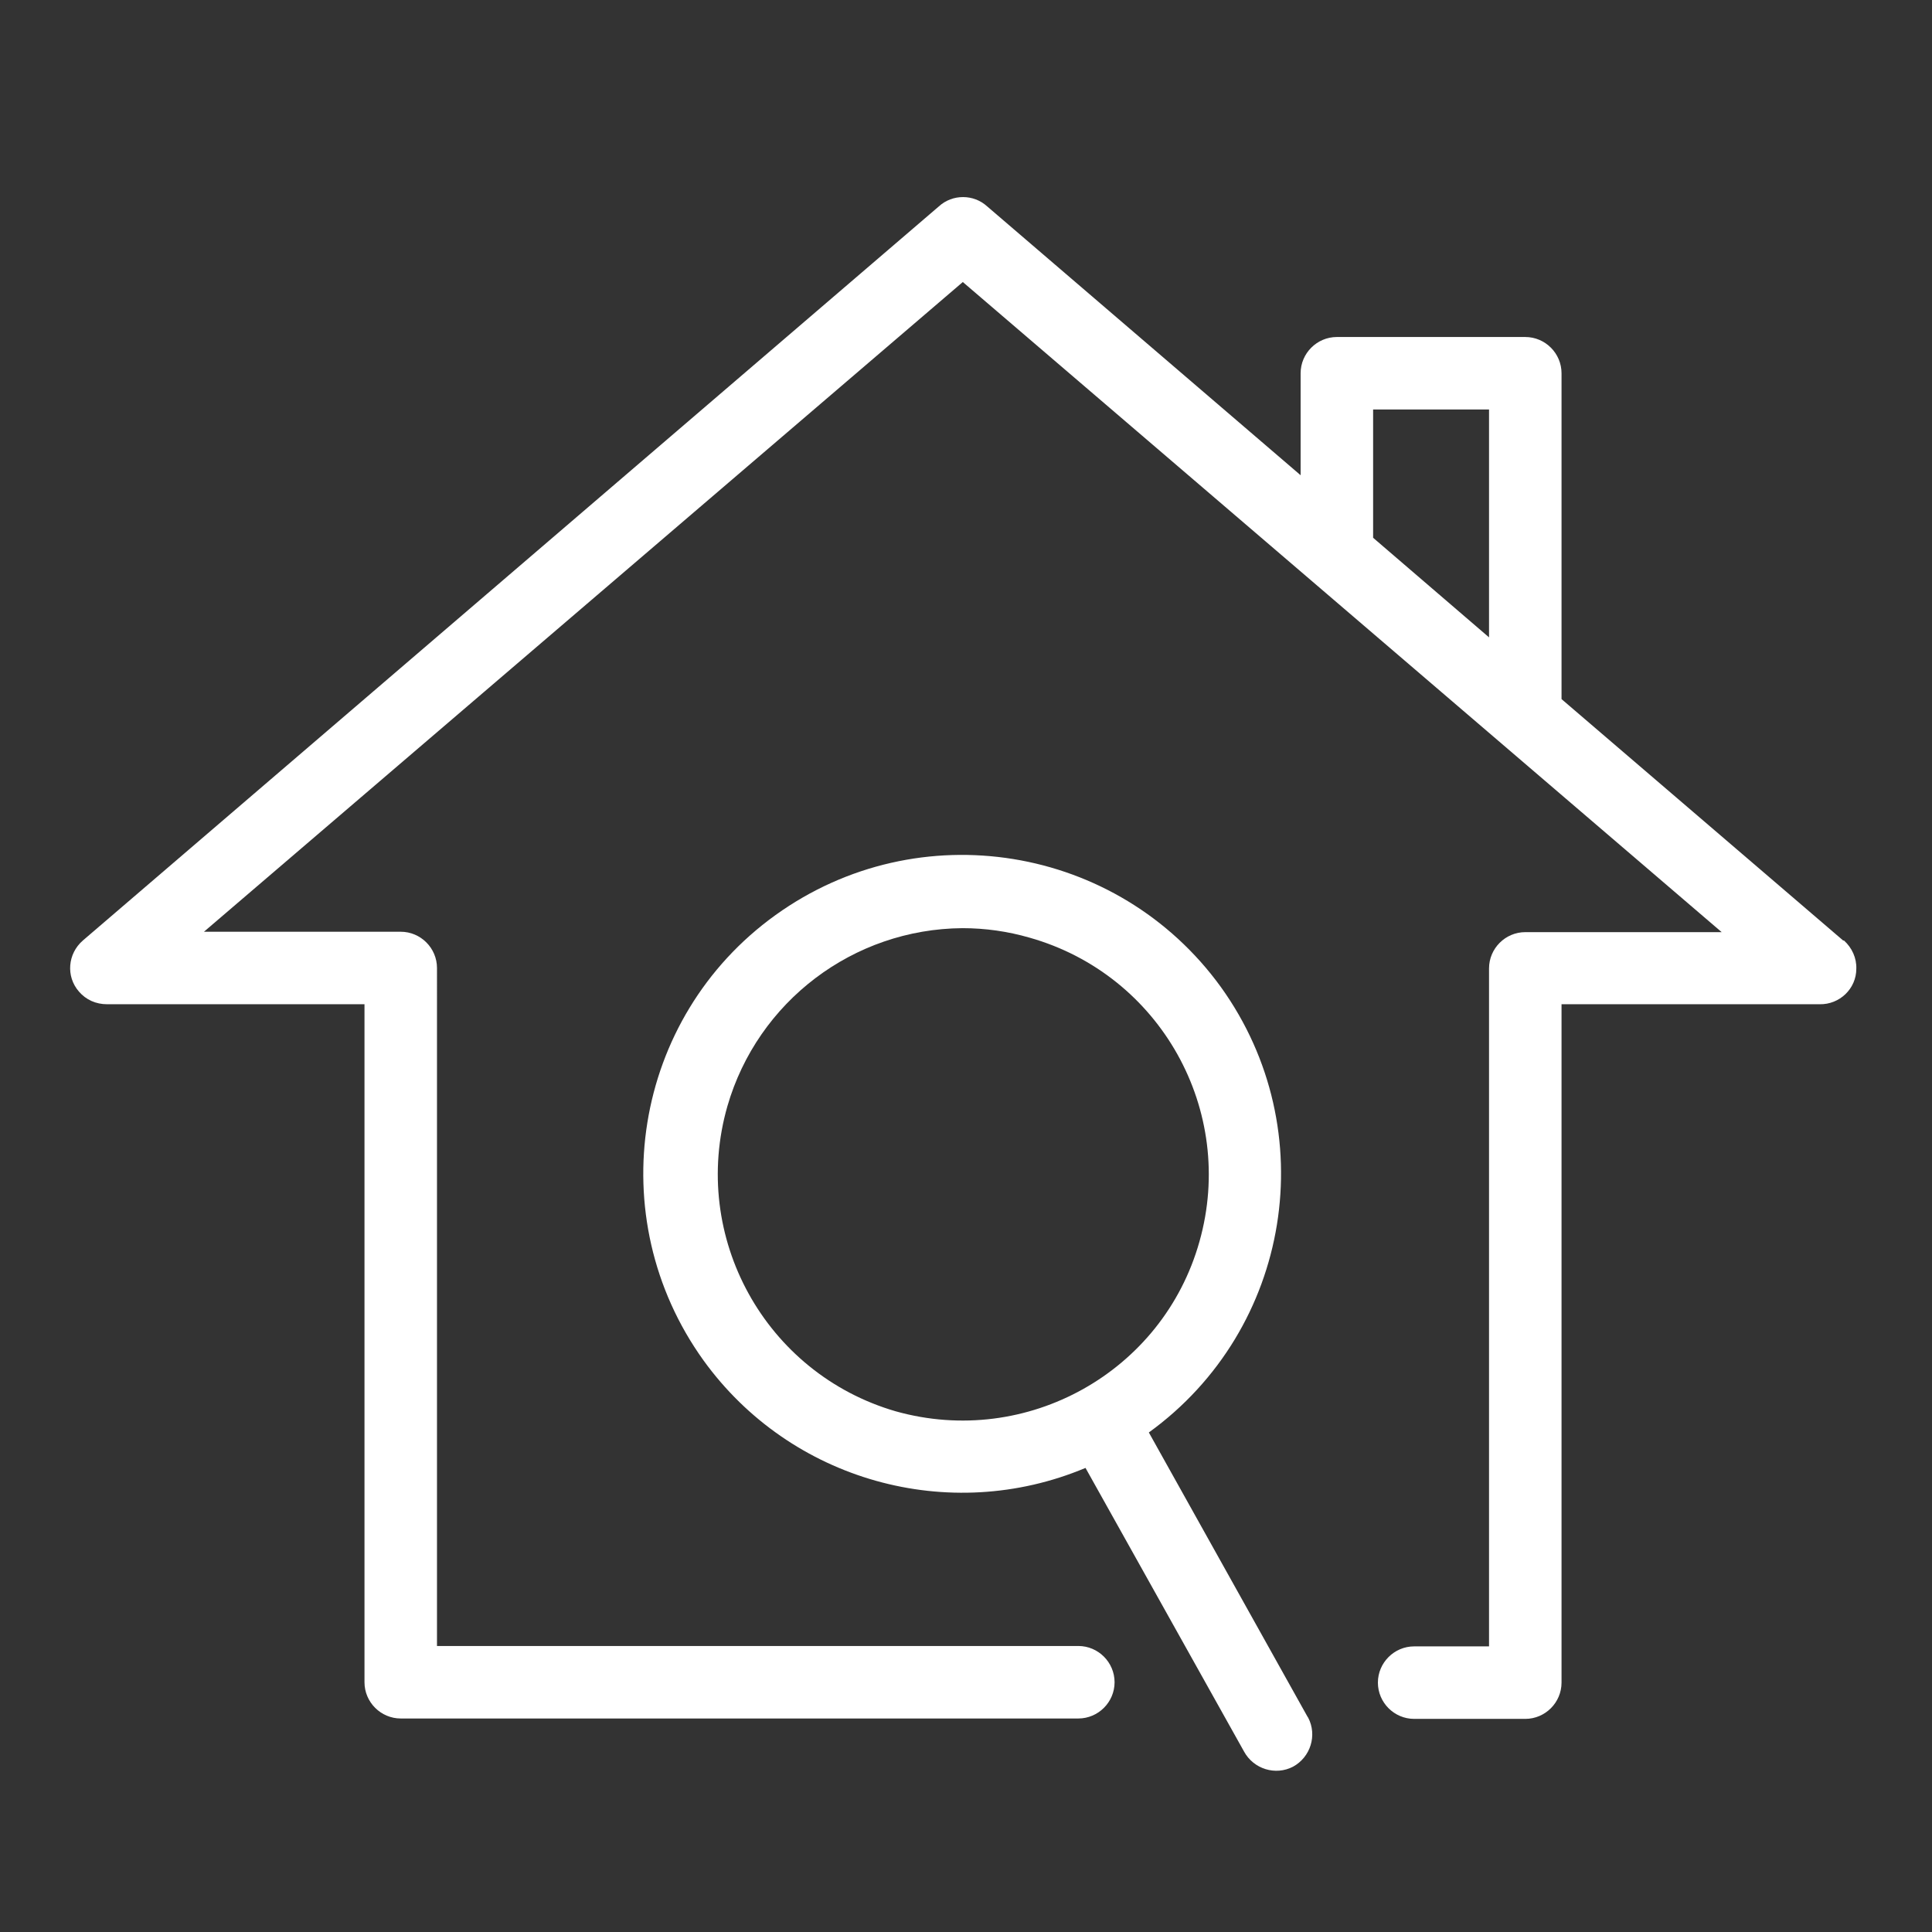
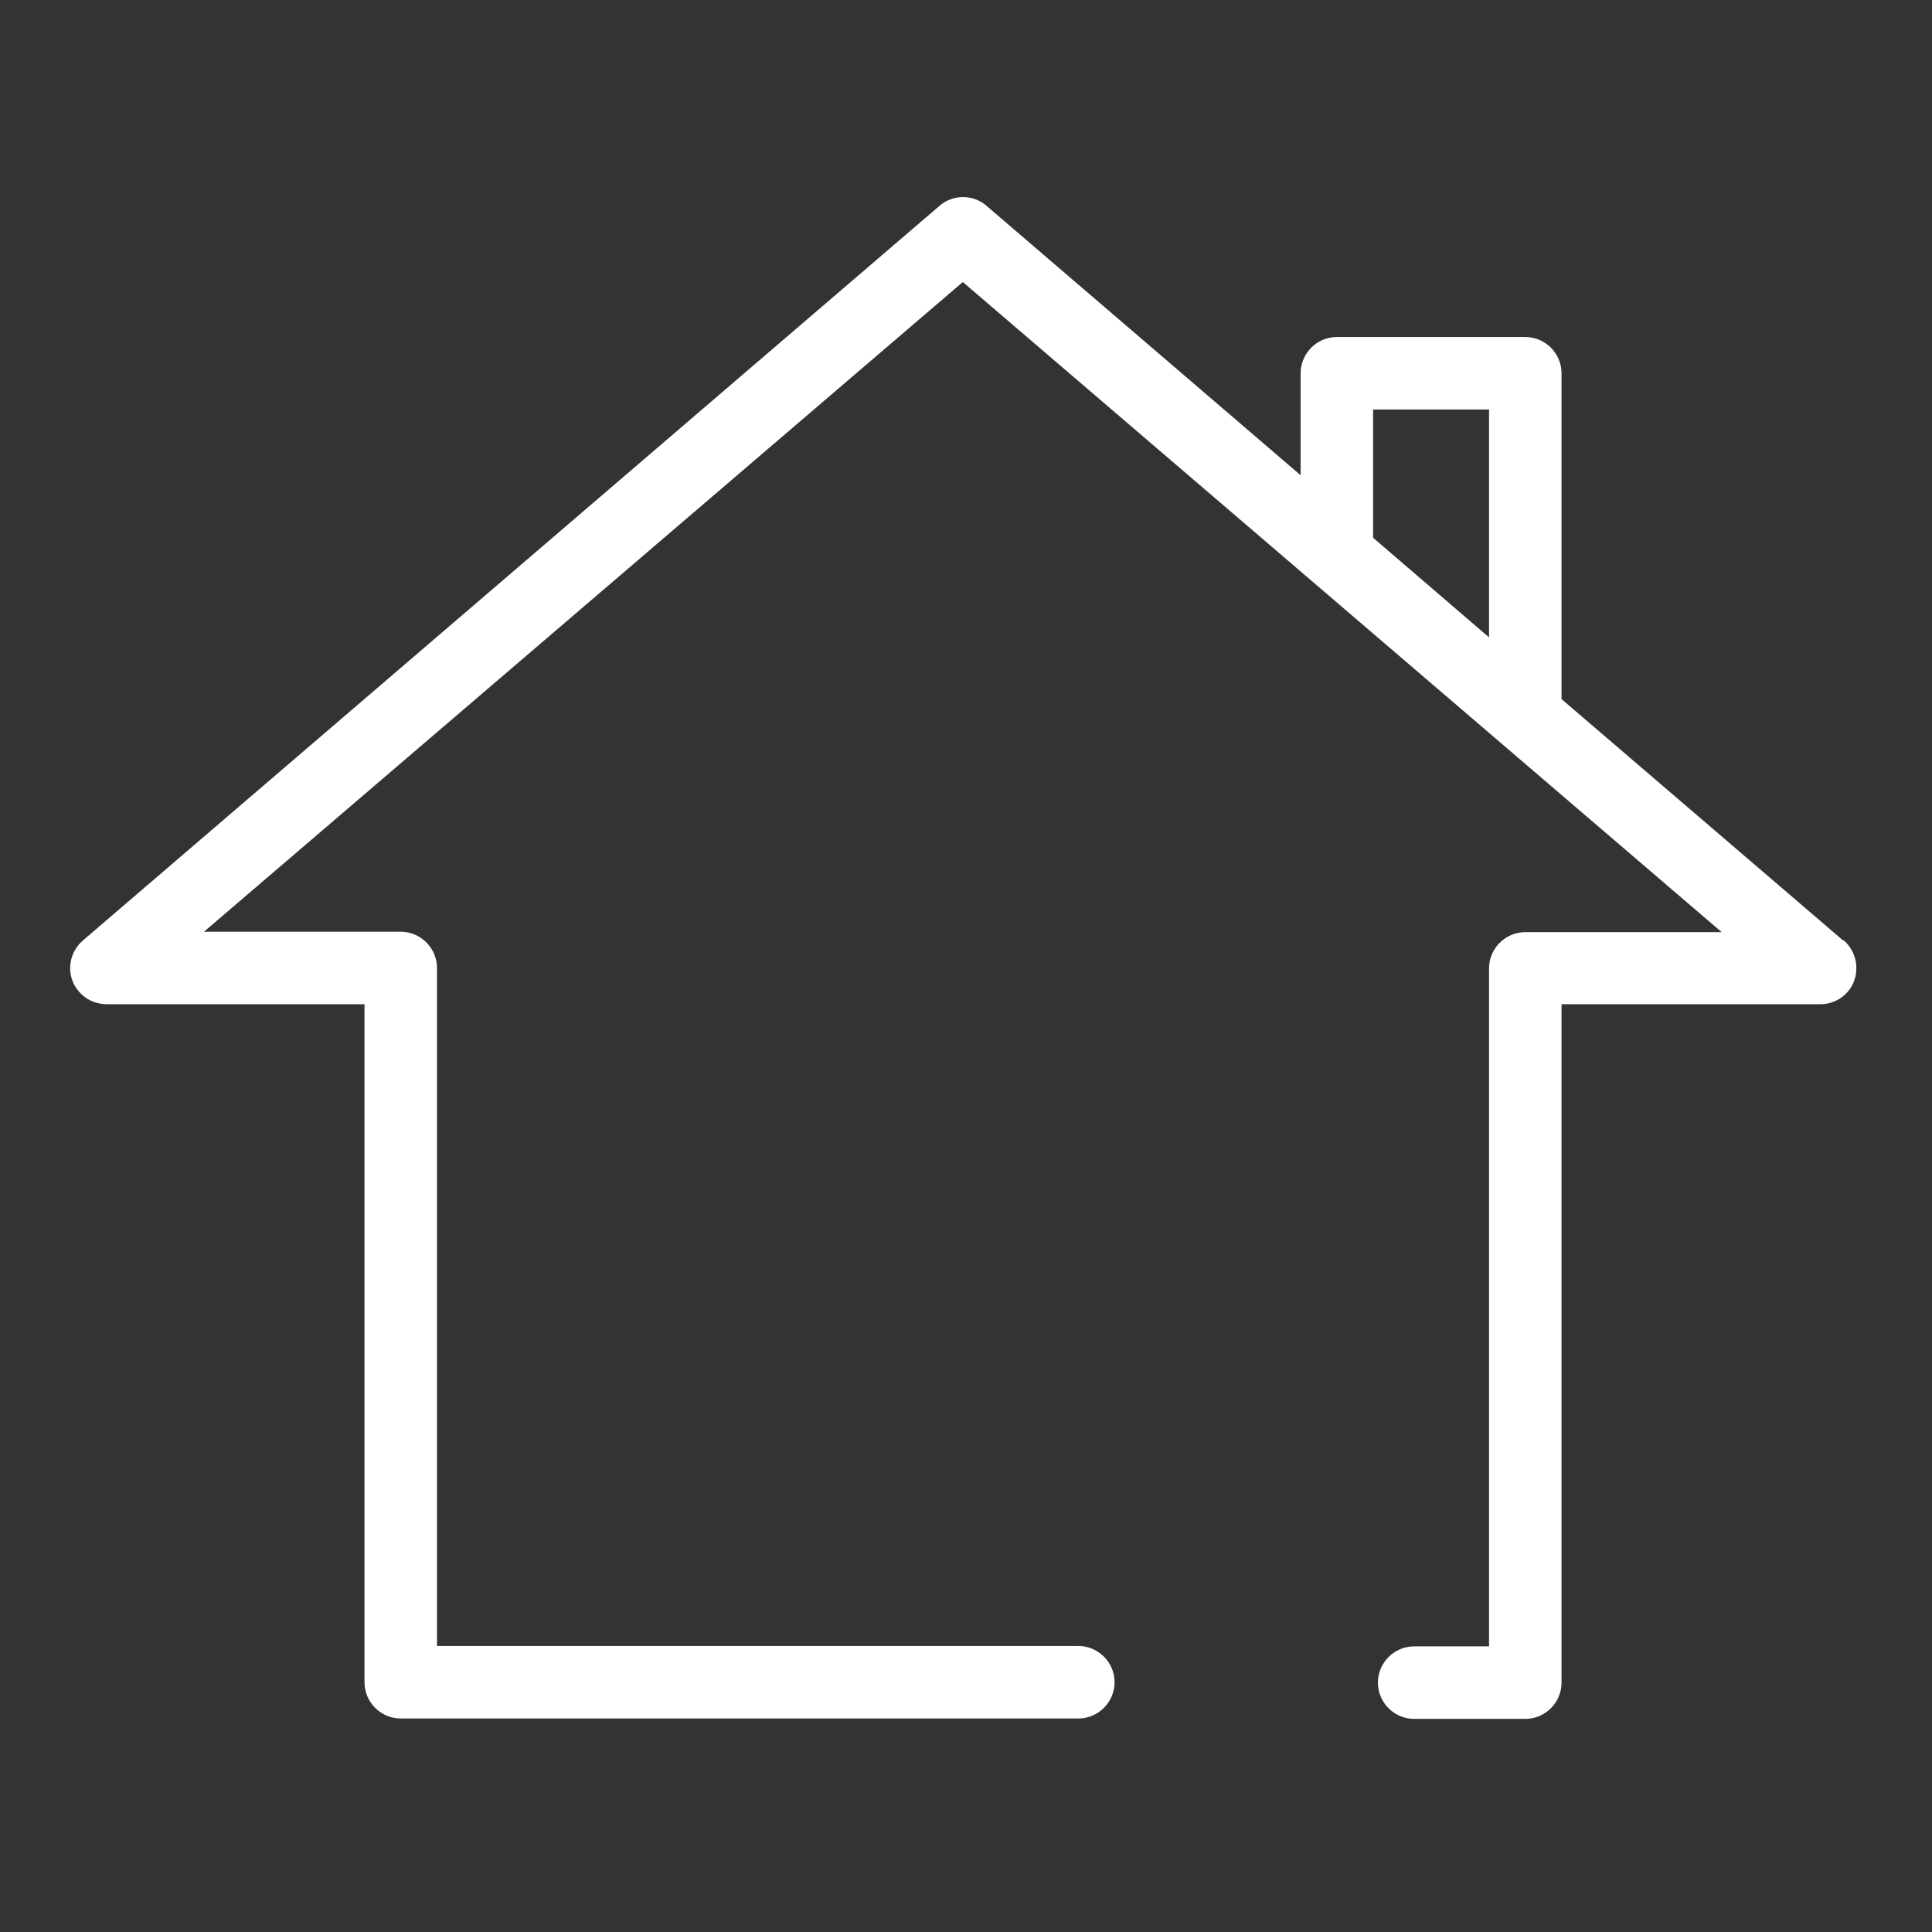
<svg xmlns="http://www.w3.org/2000/svg" version="1.1" id="Calque_1" x="0px" y="0px" viewBox="0 0 485 485" style="enable-background:new 0 0 485 485;" xml:space="preserve">
  <rect x="0" y="0" width="485" height="485" fill="#333333" stroke="none" />
  <style type="text/css">
	.st0{display:none;}
	.st1{display:inline;fill:#872341;}
	.st2{fill:#FFFFFF;}
</style>
  <g>
    <path class="st2" d="M462.9,236.1h-0.2L392,175.5V93.7c0-5-4.1-9.1-9.1-9.1h-47.3c-5,0-9.1,4.1-9.1,9.1v25.6l-78.7-67.5   c-3.4-3.1-8.7-3.1-12.1,0L20.8,236.1c-3.8,3.3-4.3,9-1,12.8c1.8,2.1,4.3,3.2,7.1,3.2h64.6v170.2c0,5,4.1,9.1,9.1,9.1h170.1   c5,0,9.1-4.1,9.1-9.1c0-5-4.1-9.1-9.1-9.1h-161V243c0-5-4.1-9.1-9.1-9.1H51.2L241.7,70.8L432.2,234h-49.3c-5,0-9.1,4.1-9.1,9.1   v170.2h-18.8c-5,0-9.1,4.1-9.1,9.1c0,5,4.1,9.1,9.1,9.1h27.9c5,0,9.1-4.1,9.1-9.1V252.1h64.8c5,0.1,9.2-3.9,9.2-8.9   C466.1,240.5,464.9,237.9,462.9,236.1z M373.8,160l-29.1-25v-32.2h29.1V160z" />
-     <path class="st2" d="M328.2,430.9l-39.8-71.3c35.8-25.9,43.9-75.9,18.1-111.8c-25.9-35.8-75.9-43.9-111.8-18.1   s-43.9,75.9-18.1,111.8c21.8,30.2,61.6,41.4,95.9,27l39.8,71.2c2.4,4.4,7.9,6.1,12.3,3.8c4.4-2.4,6.1-7.9,3.8-12.3   C328.3,431.1,328.3,431,328.2,430.9z M224.9,354.3L224.9,354.3c-32.8-9.5-51.7-43.8-42.3-76.6c7.6-26.3,31.6-44.5,59-44.7   c5.7,0,11.4,0.8,16.9,2.4c32.8,9.3,51.9,43.4,42.6,76.3C291.9,344.4,257.8,363.5,224.9,354.3z" />
  </g>
</svg>